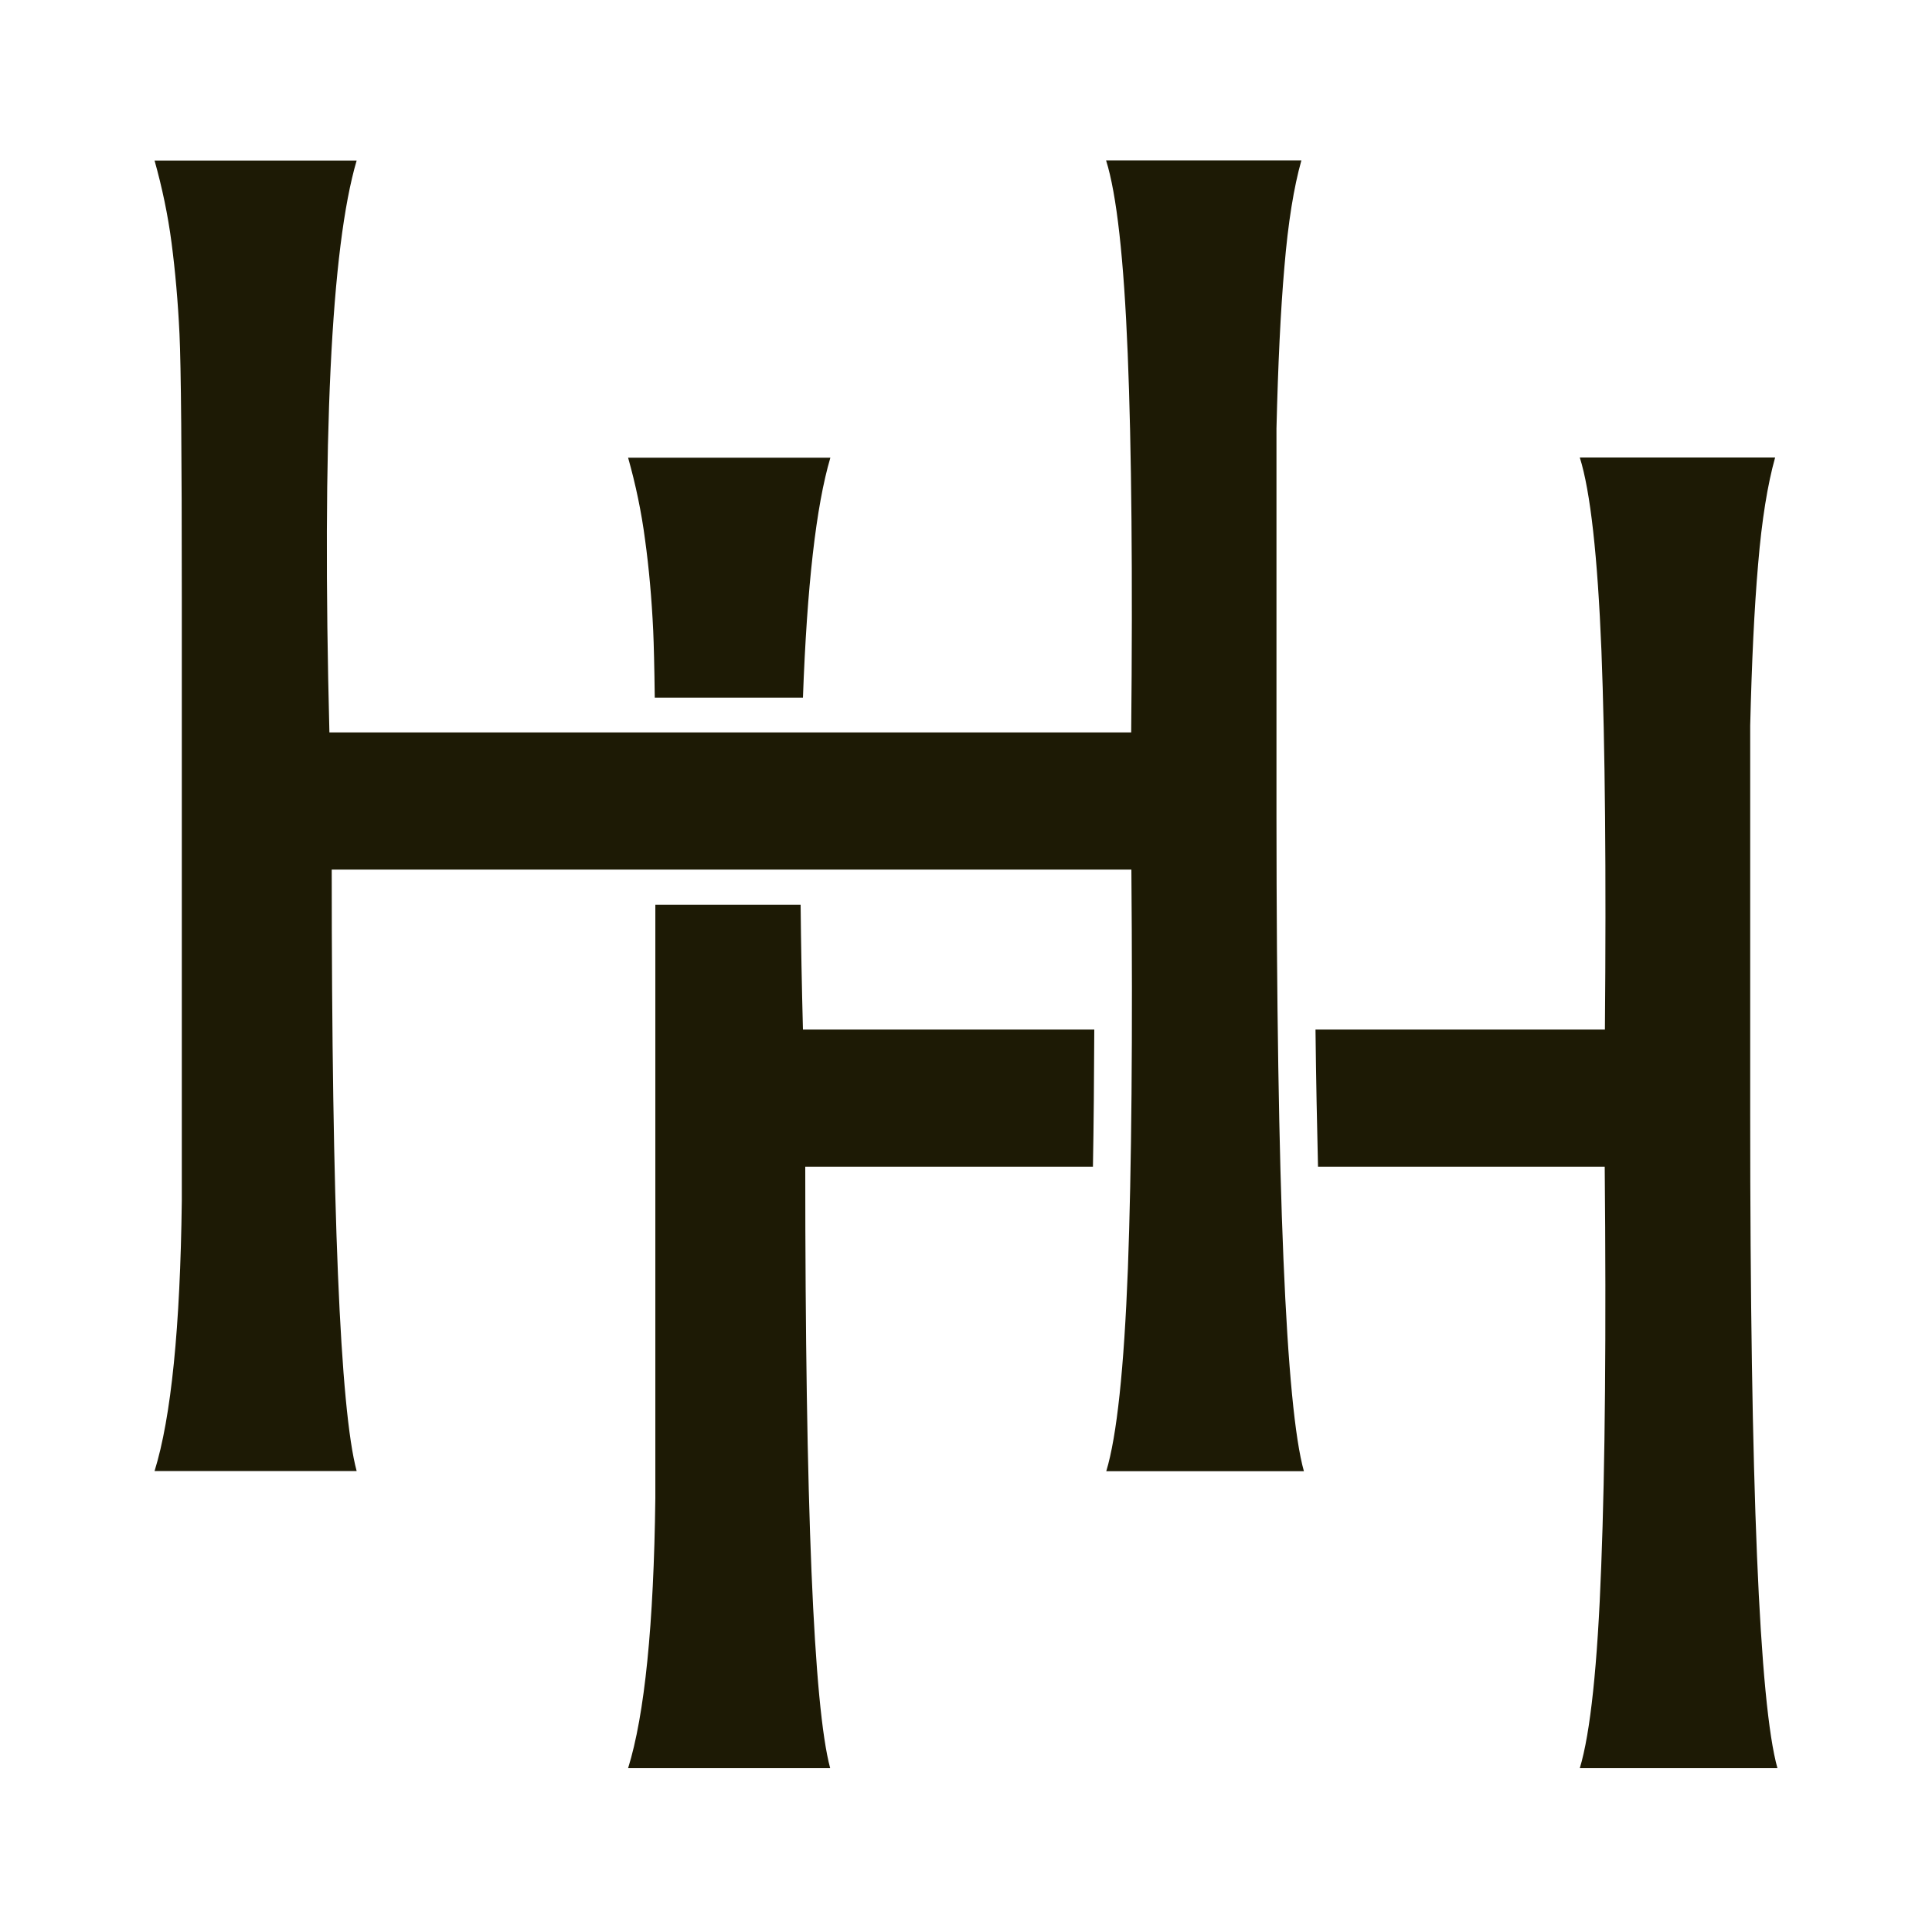
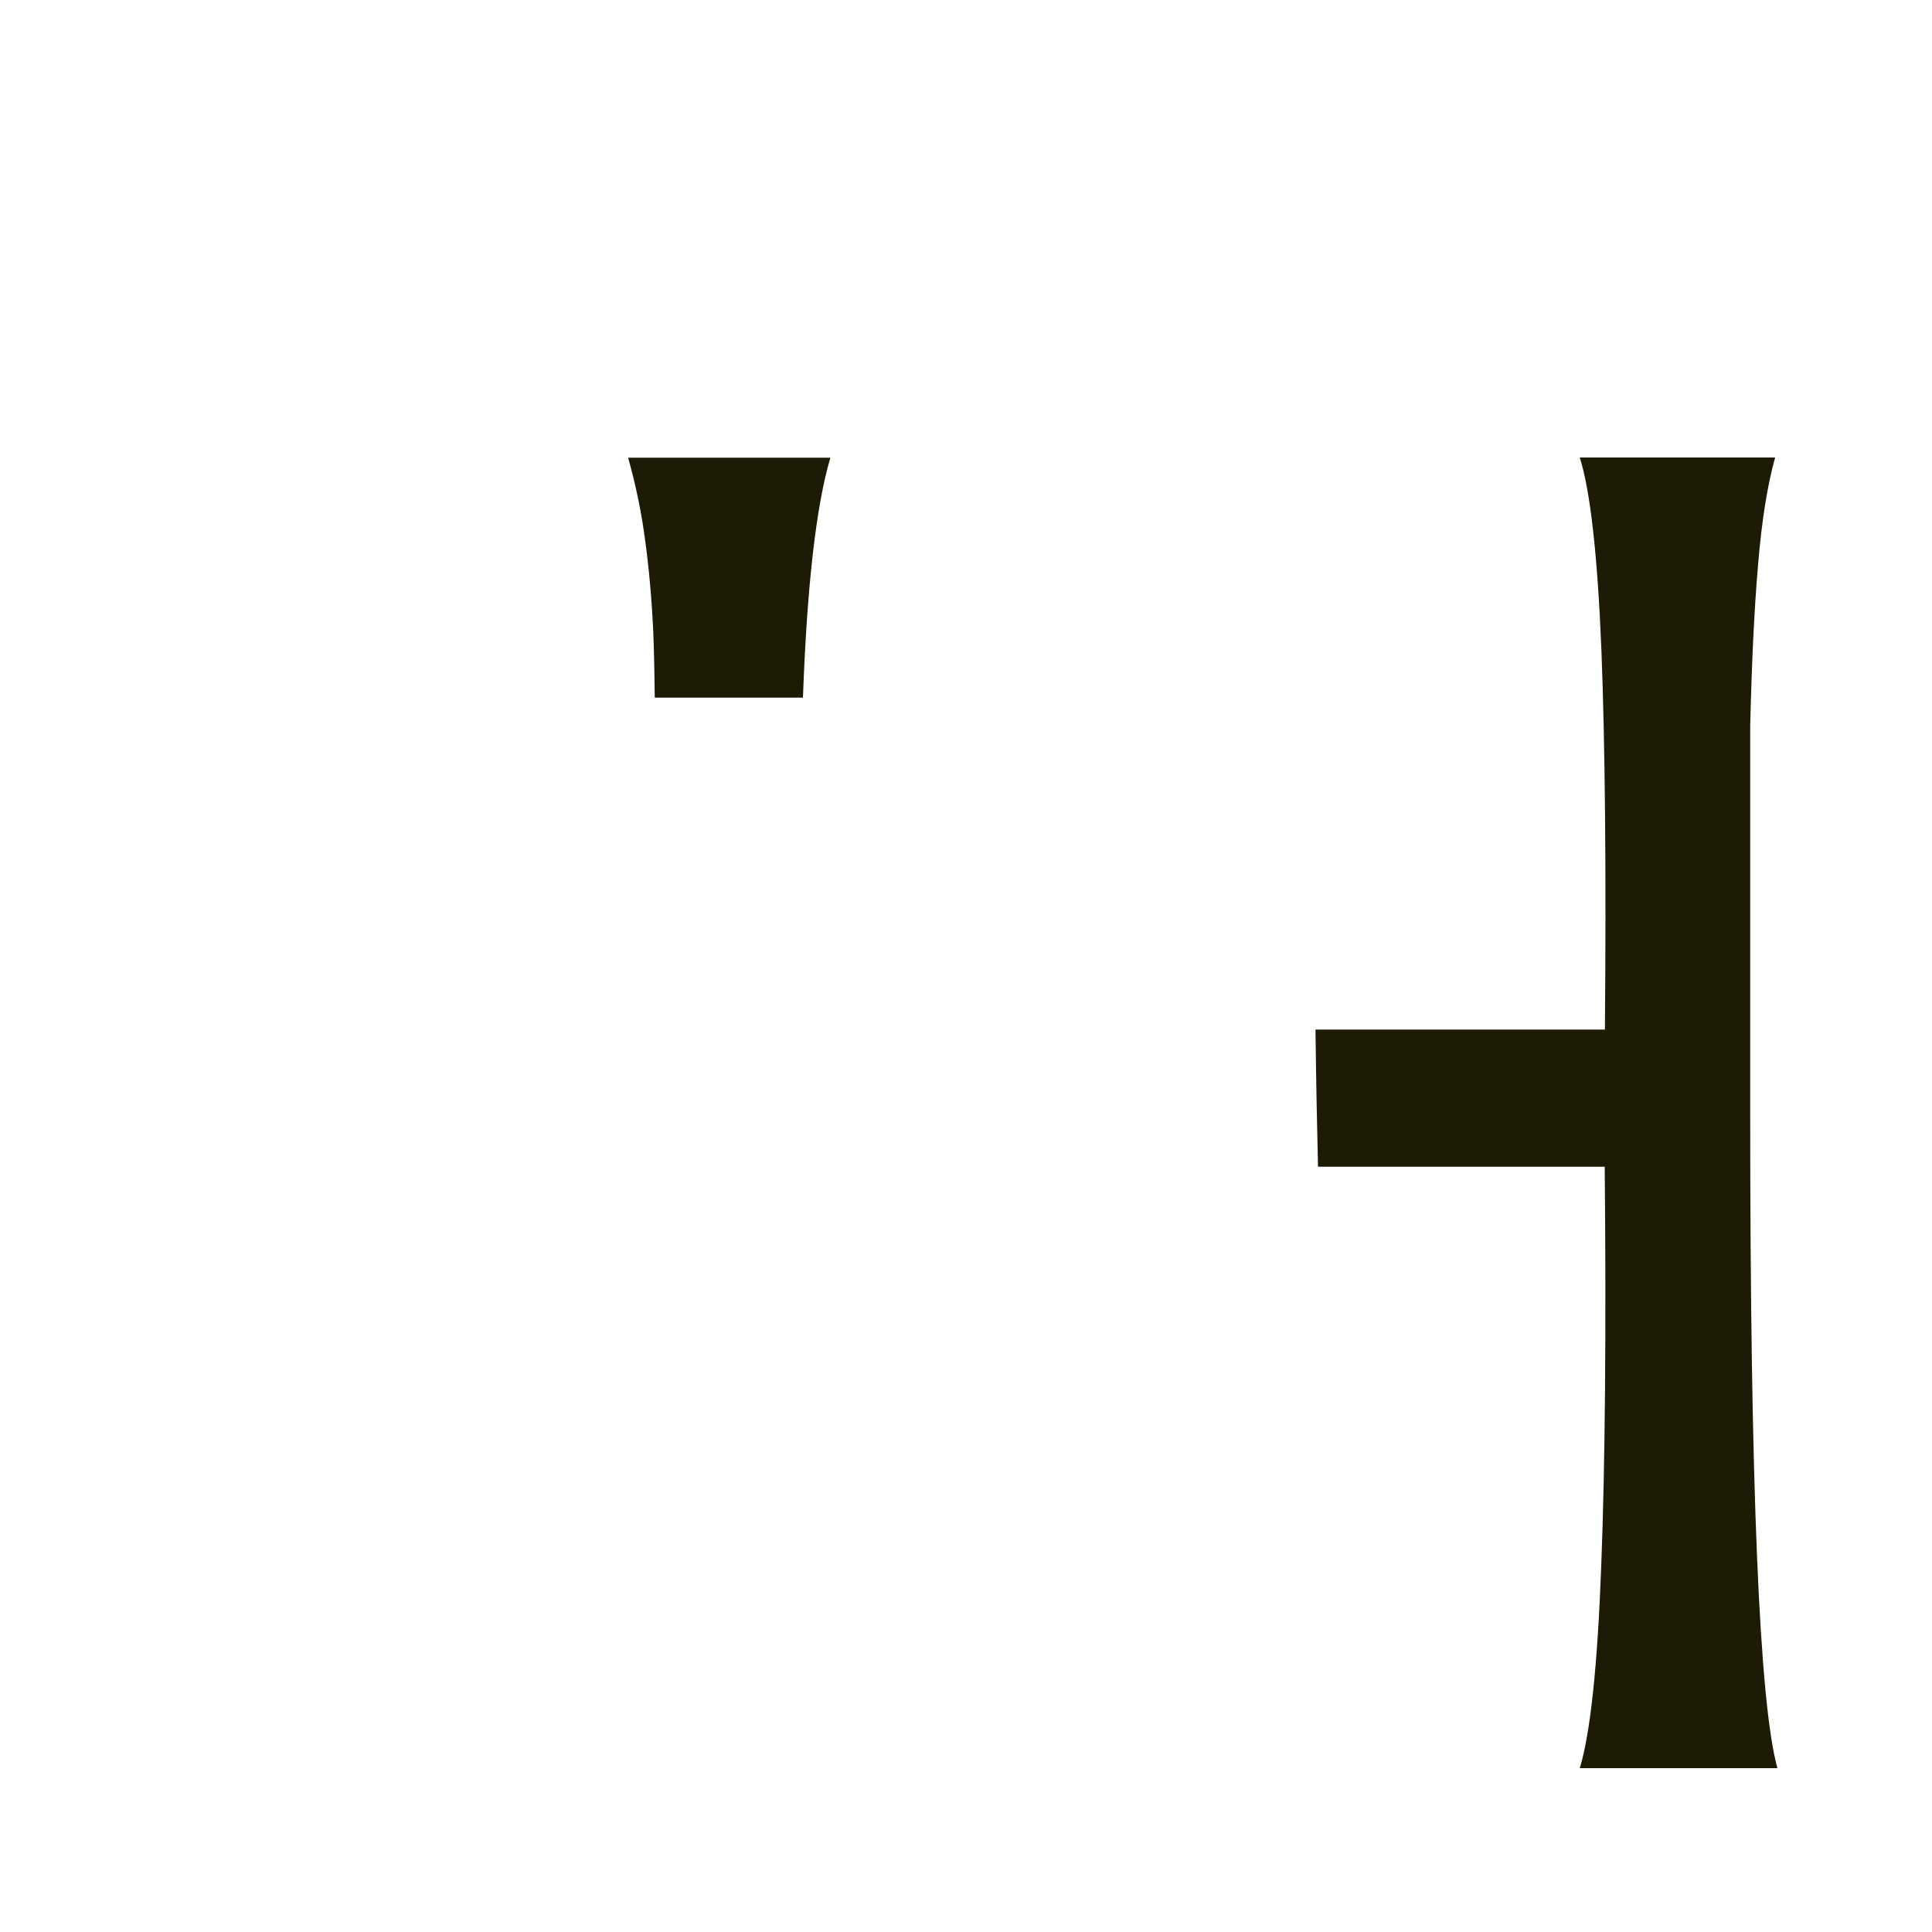
<svg xmlns="http://www.w3.org/2000/svg" version="1.1" id="logo" x="0px" y="0px" viewBox="0 0 100 100" style="enable-background:new 0 0 100 100;" xml:space="preserve">
  <style type="text/css">
	.st0{fill:#1D1A05;}
</style>
  <g>
-     <path class="st0" d="M67.49,76.15H57.26c0.55-1.82,0.92-5.31,1.12-10.49c0.19-5.17,0.25-12.05,0.18-20.65H17.17   c0,17.55,0.43,27.93,1.29,31.13H8c0.86-2.77,1.33-7.43,1.41-13.98c0-13.4,0-23.81,0-31.24c0-7.43-0.04-11.98-0.12-13.65   c-0.08-1.67-0.22-3.24-0.41-4.7C8.69,11.12,8.39,9.7,8,8.31h10.46c-1.33,4.52-1.8,14.38-1.41,29.6h41.5   c0.08-8.16,0.02-14.69-0.18-19.61c-0.2-4.92-0.57-8.25-1.12-10h10.11c-0.39,1.38-0.69,3.22-0.88,5.52   c-0.2,2.29-0.33,5.08-0.41,8.36v20.1C66.08,61.51,66.55,72.8,67.49,76.15z" />
-   </g>
+     </g>
  <path class="st0" d="M33.81,32.64c0.03,0.68,0.06,1.84,0.08,3.47h7.67c0.21-5.78,0.68-9.92,1.42-12.42H32.51  c0.39,1.38,0.69,2.8,0.88,4.26C33.59,29.4,33.73,30.97,33.81,32.64z" />
-   <path class="st0" d="M56.57,60.39c0.04-2.16,0.06-4.53,0.07-7.1H41.56c-0.06-2.27-0.1-4.43-0.12-6.46h-7.52c0,7.39,0,17.63,0,30.71  c-0.08,6.55-0.55,11.22-1.41,13.98h10.46c-0.86-3.2-1.29-13.58-1.29-31.13H56.57z" />
  <path class="st0" d="M81.77,91.52H92c-0.94-3.35-1.41-14.64-1.41-33.86v-20.1c0.08-3.28,0.21-6.06,0.41-8.36  c0.19-2.29,0.49-4.13,0.88-5.52H81.77c0.55,1.75,0.92,5.08,1.12,10c0.19,4.92,0.25,11.45,0.18,19.61H68.09  c0.03,2.65,0.08,5.01,0.13,7.1h14.84c0.08,8.59,0.02,15.48-0.18,20.65C82.69,86.2,82.32,89.7,81.77,91.52z" />
</svg>